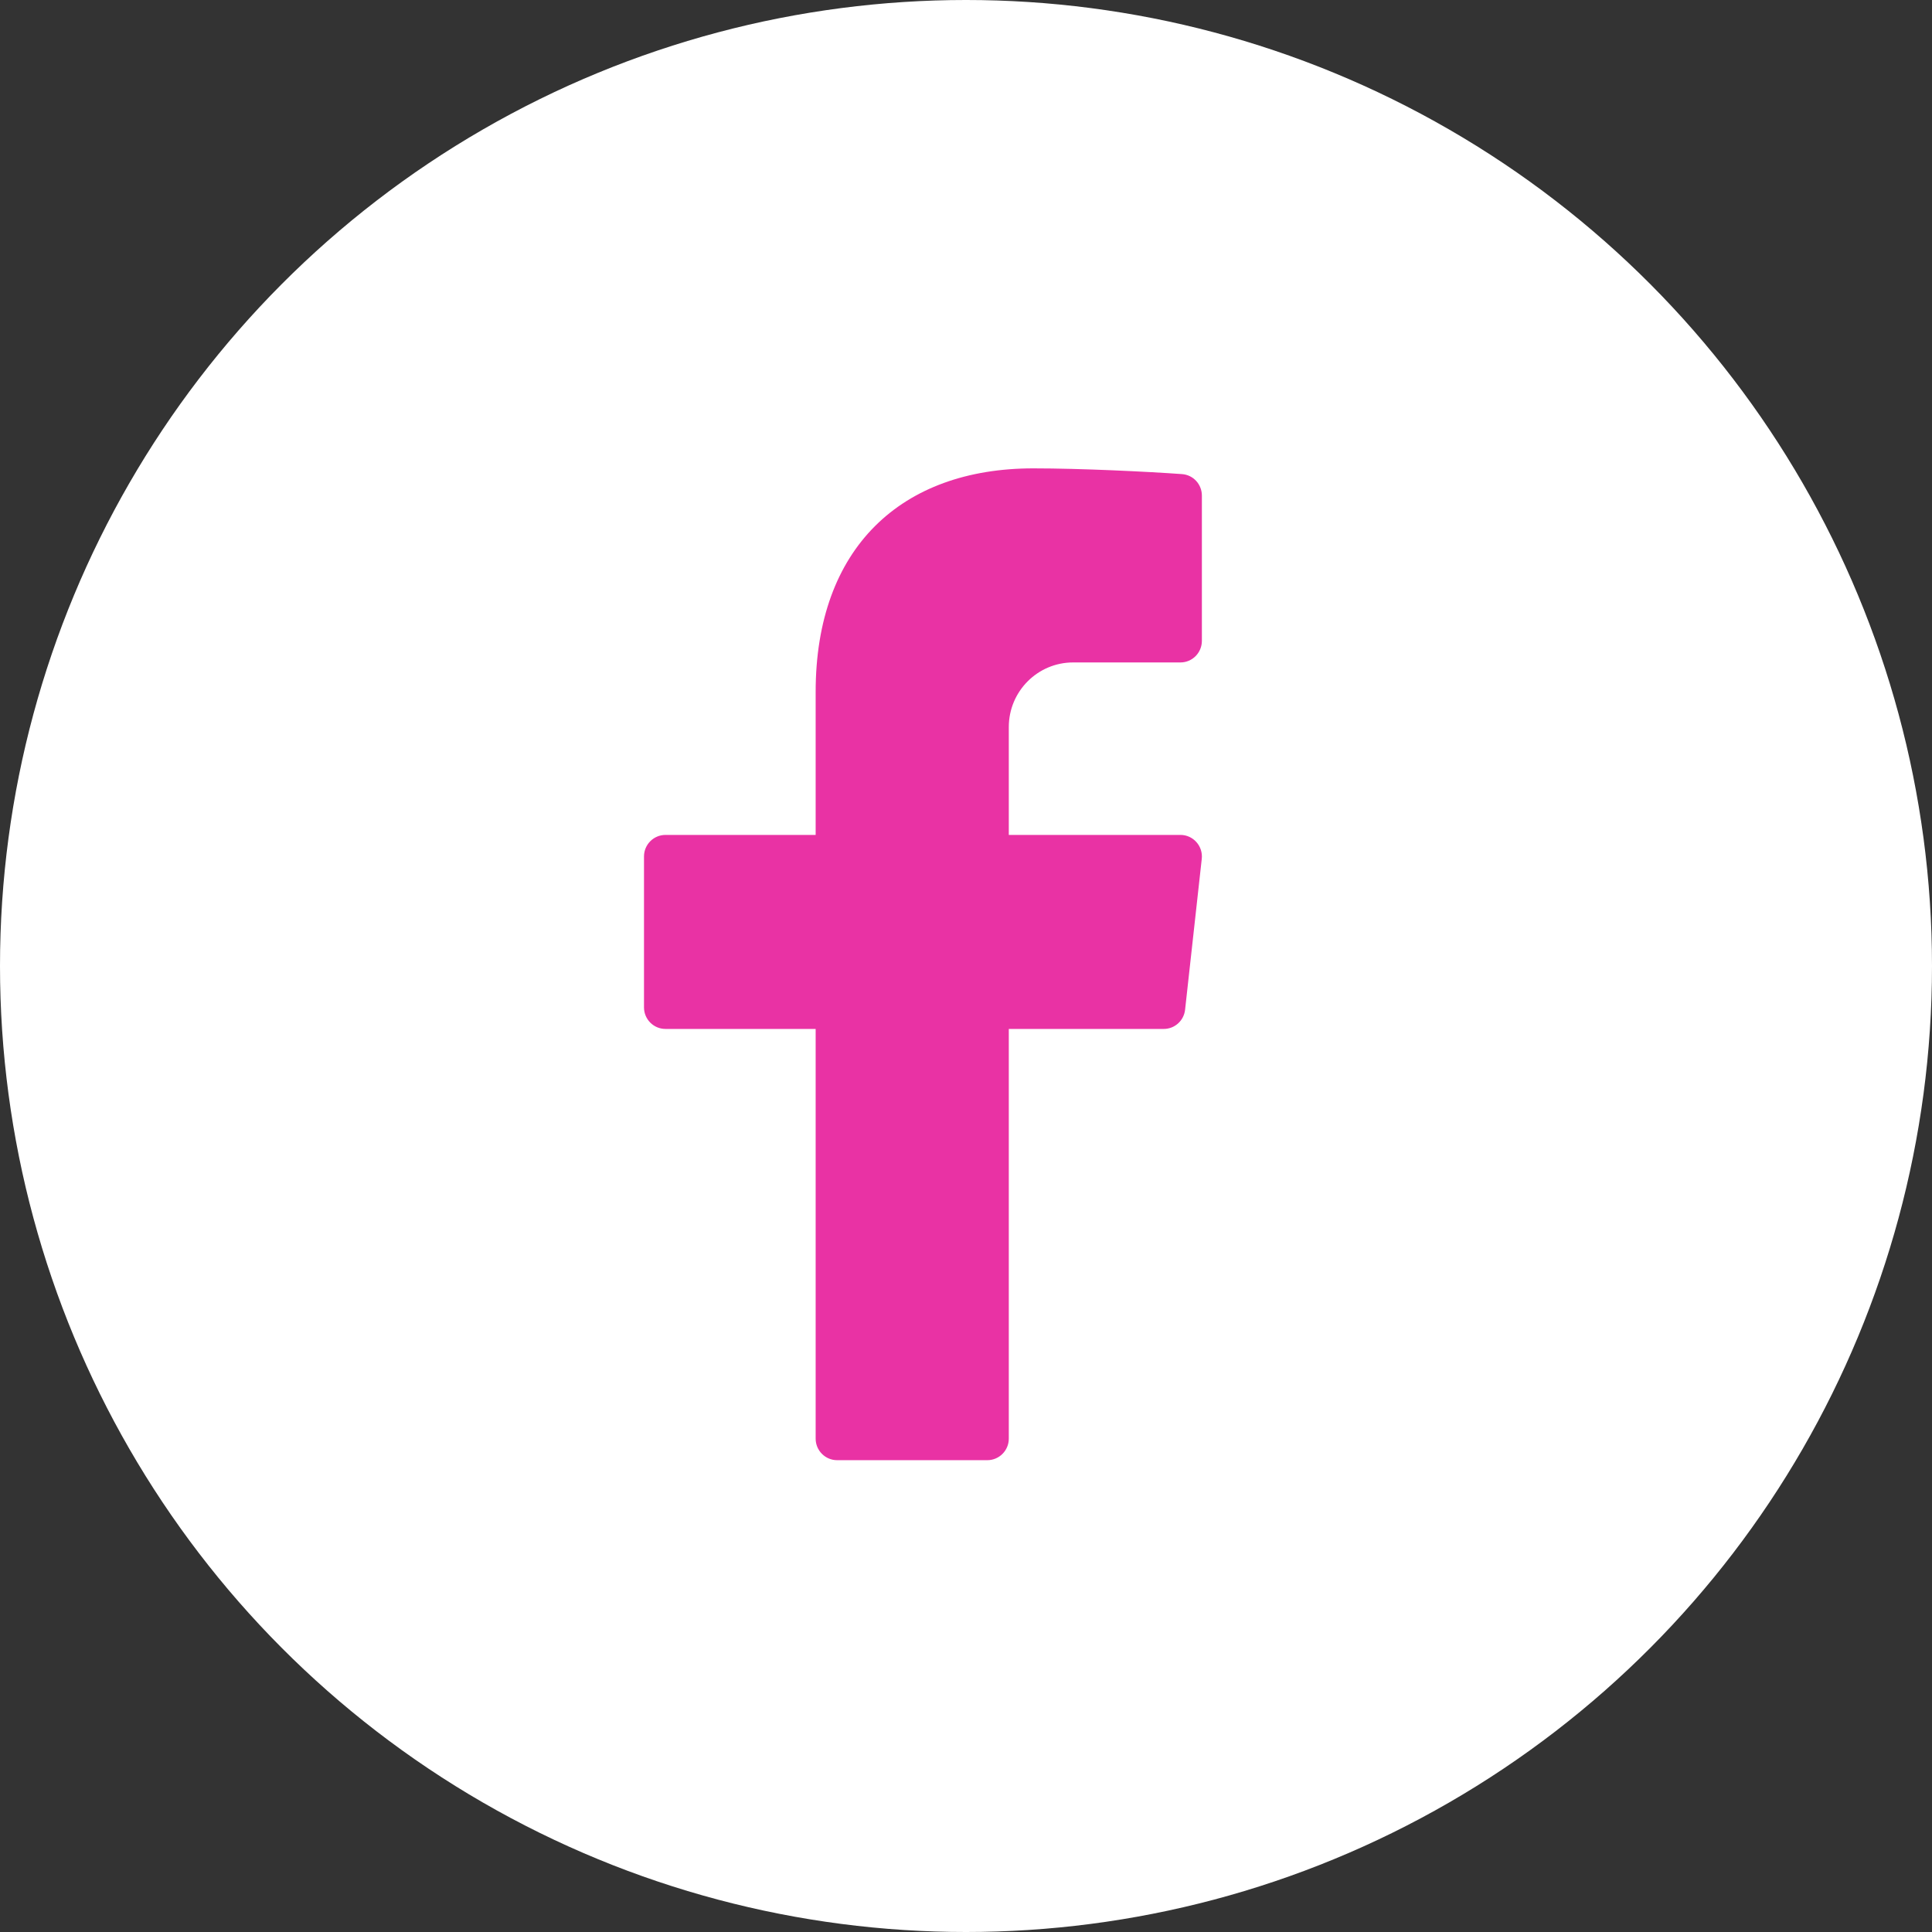
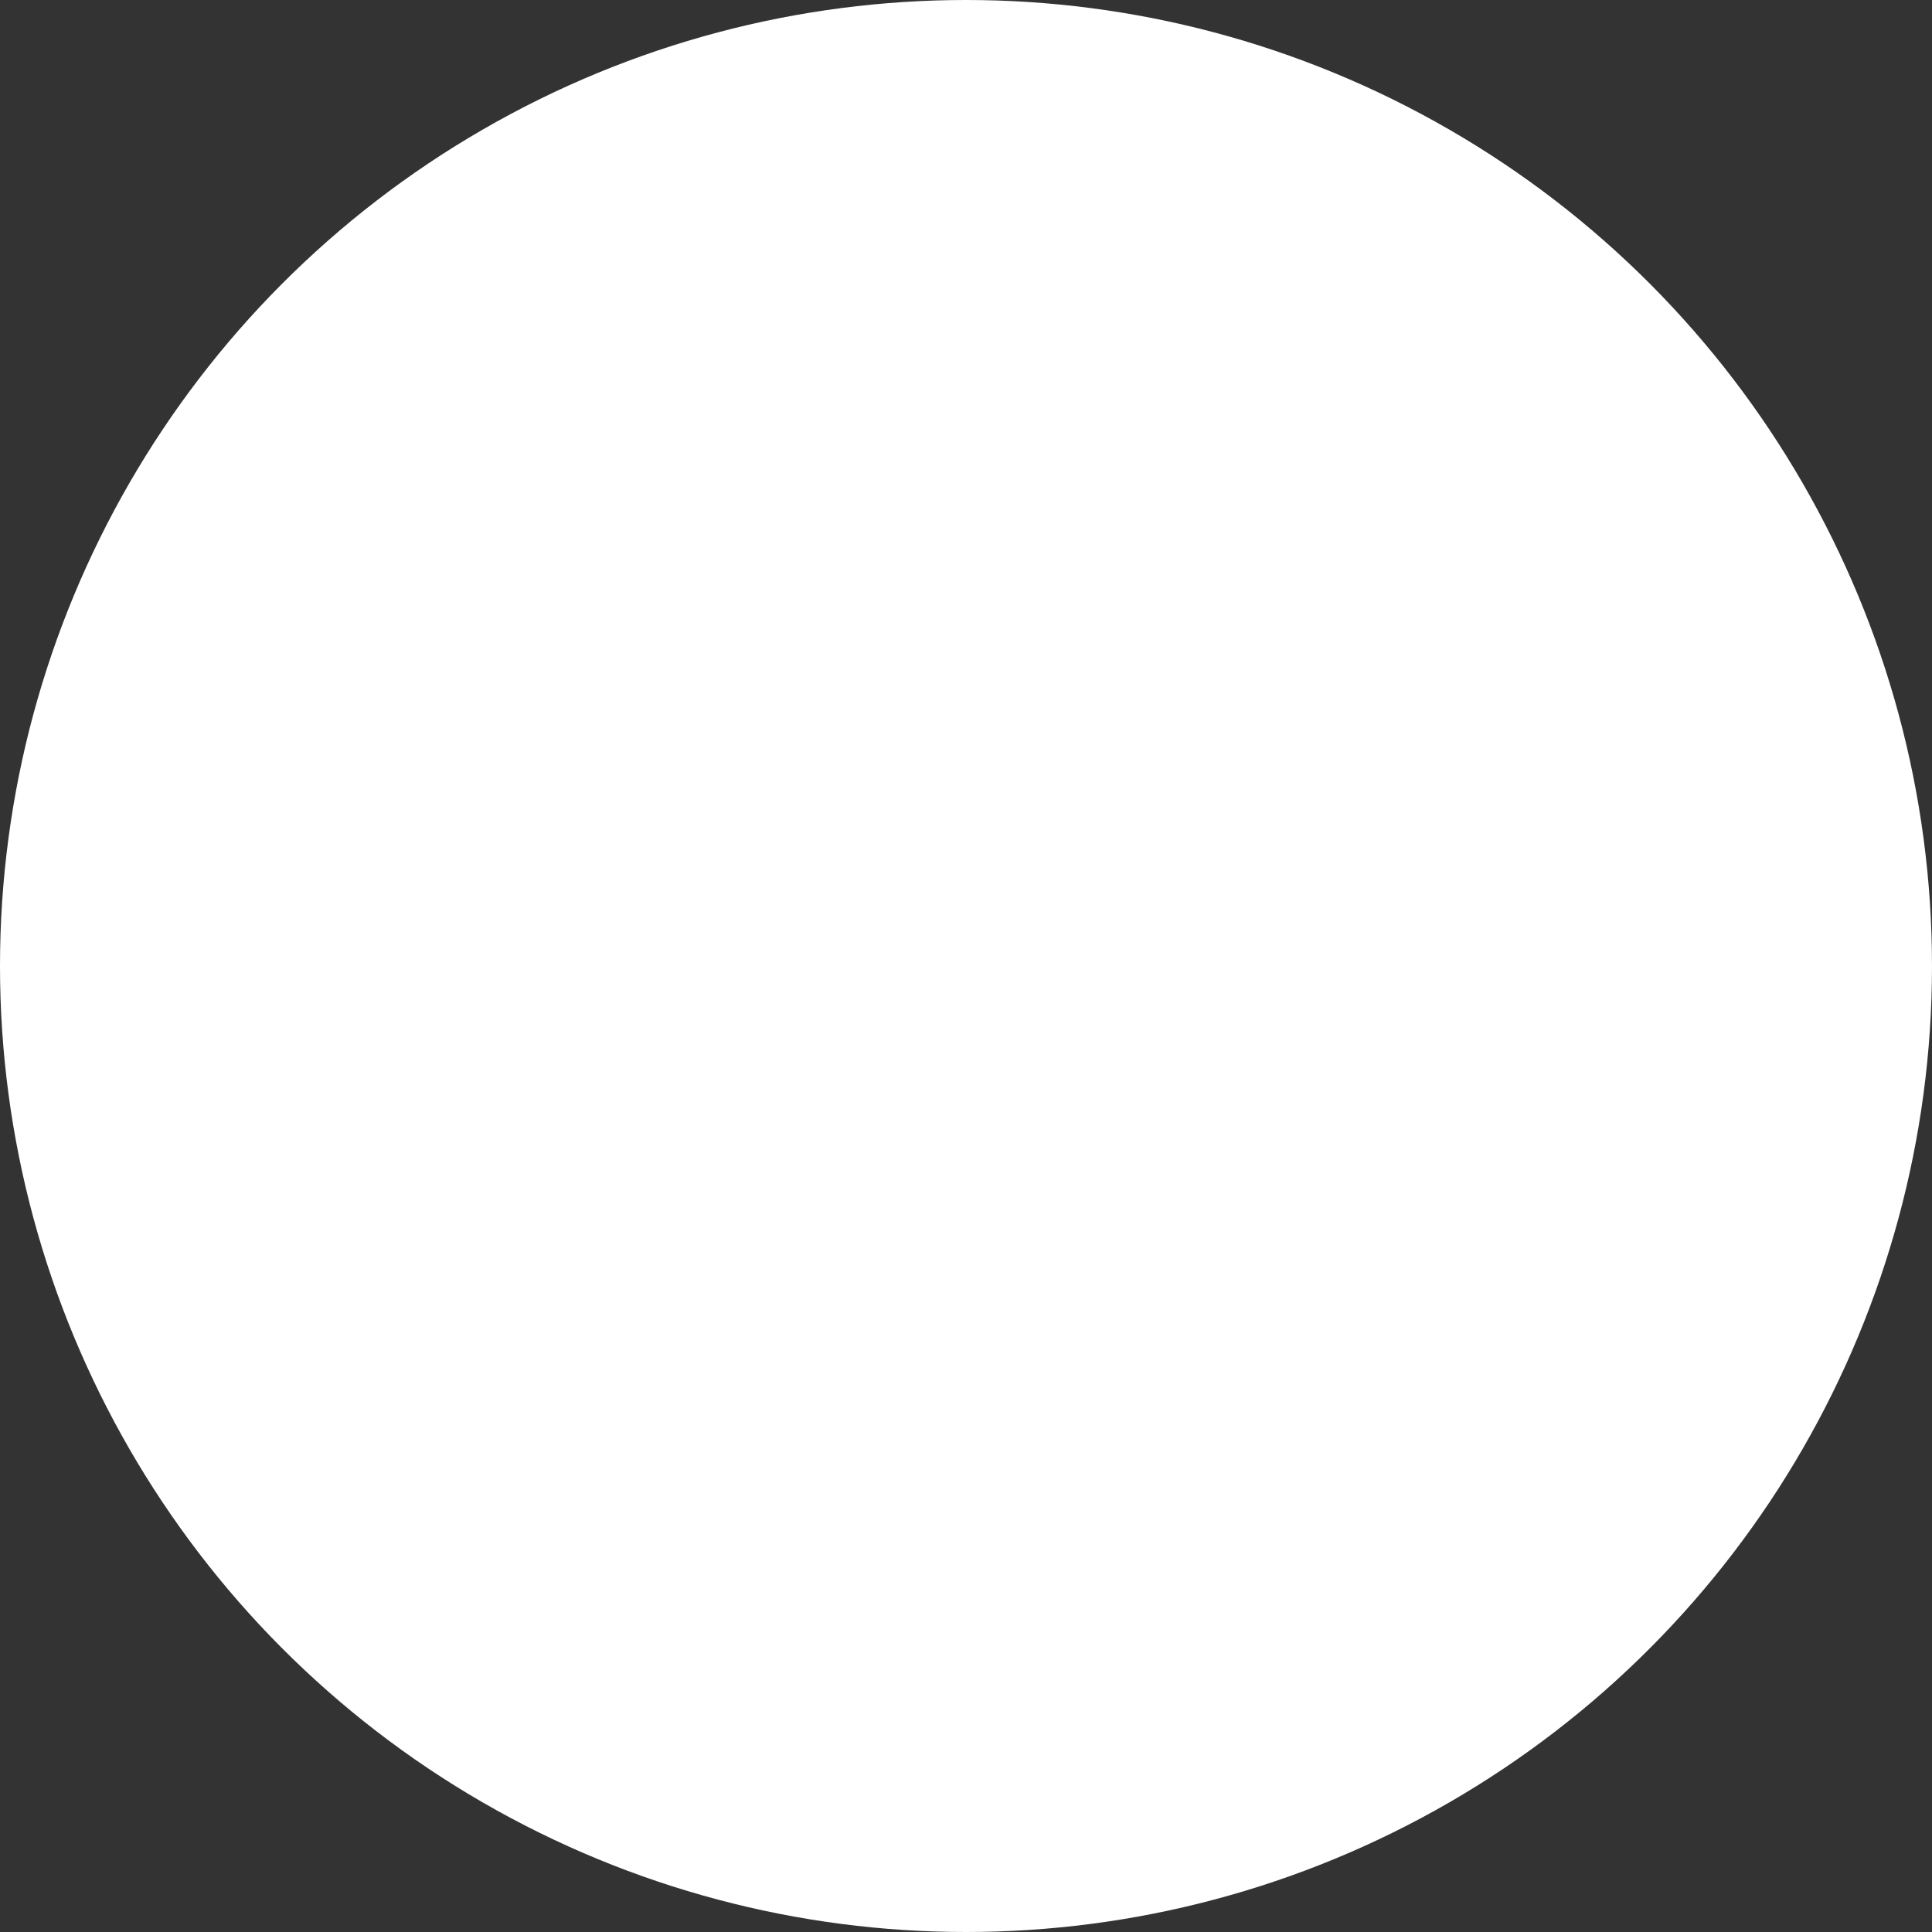
<svg xmlns="http://www.w3.org/2000/svg" width="33px" height="33px" viewBox="0 0 33 33" version="1.1">
  <rect x="0" y="0" width="33" height="33" fill="#333333" stroke="none" />
  <title>Group 20</title>
  <g id="Website" stroke="none" stroke-width="1" fill="none" fill-rule="evenodd">
    <g id="Group-20">
      <circle id="Oval" fill="#FFFFFF" cx="16.5" cy="16.5" r="16.5" />
-       <path d="M18.33,11.315 L20.163,11.315 C20.365,11.315 20.529,11.15 20.529,10.946 L20.529,8.465 C20.529,8.272 20.382,8.112 20.19,8.098 C19.607,8.056 18.468,8 17.649,8 C15.398,8 13.932,9.355 13.932,11.818 L13.932,14.261 L11.367,14.261 C11.164,14.261 11,14.426 11,14.629 L11,17.207 C11,17.41 11.164,17.575 11.367,17.575 L13.932,17.575 L13.932,24.573 C13.932,24.776 14.096,24.941 14.299,24.941 L16.864,24.941 C17.067,24.941 17.231,24.776 17.231,24.573 L17.231,17.575 L19.878,17.575 C20.065,17.575 20.221,17.434 20.242,17.248 L20.527,14.67 C20.551,14.452 20.381,14.261 20.163,14.261 L17.231,14.261 L17.231,12.419 C17.231,11.809 17.723,11.315 18.33,11.315 Z" id="Path" fill="#E932A4" fill-rule="nonzero" />
    </g>
  </g>
</svg>